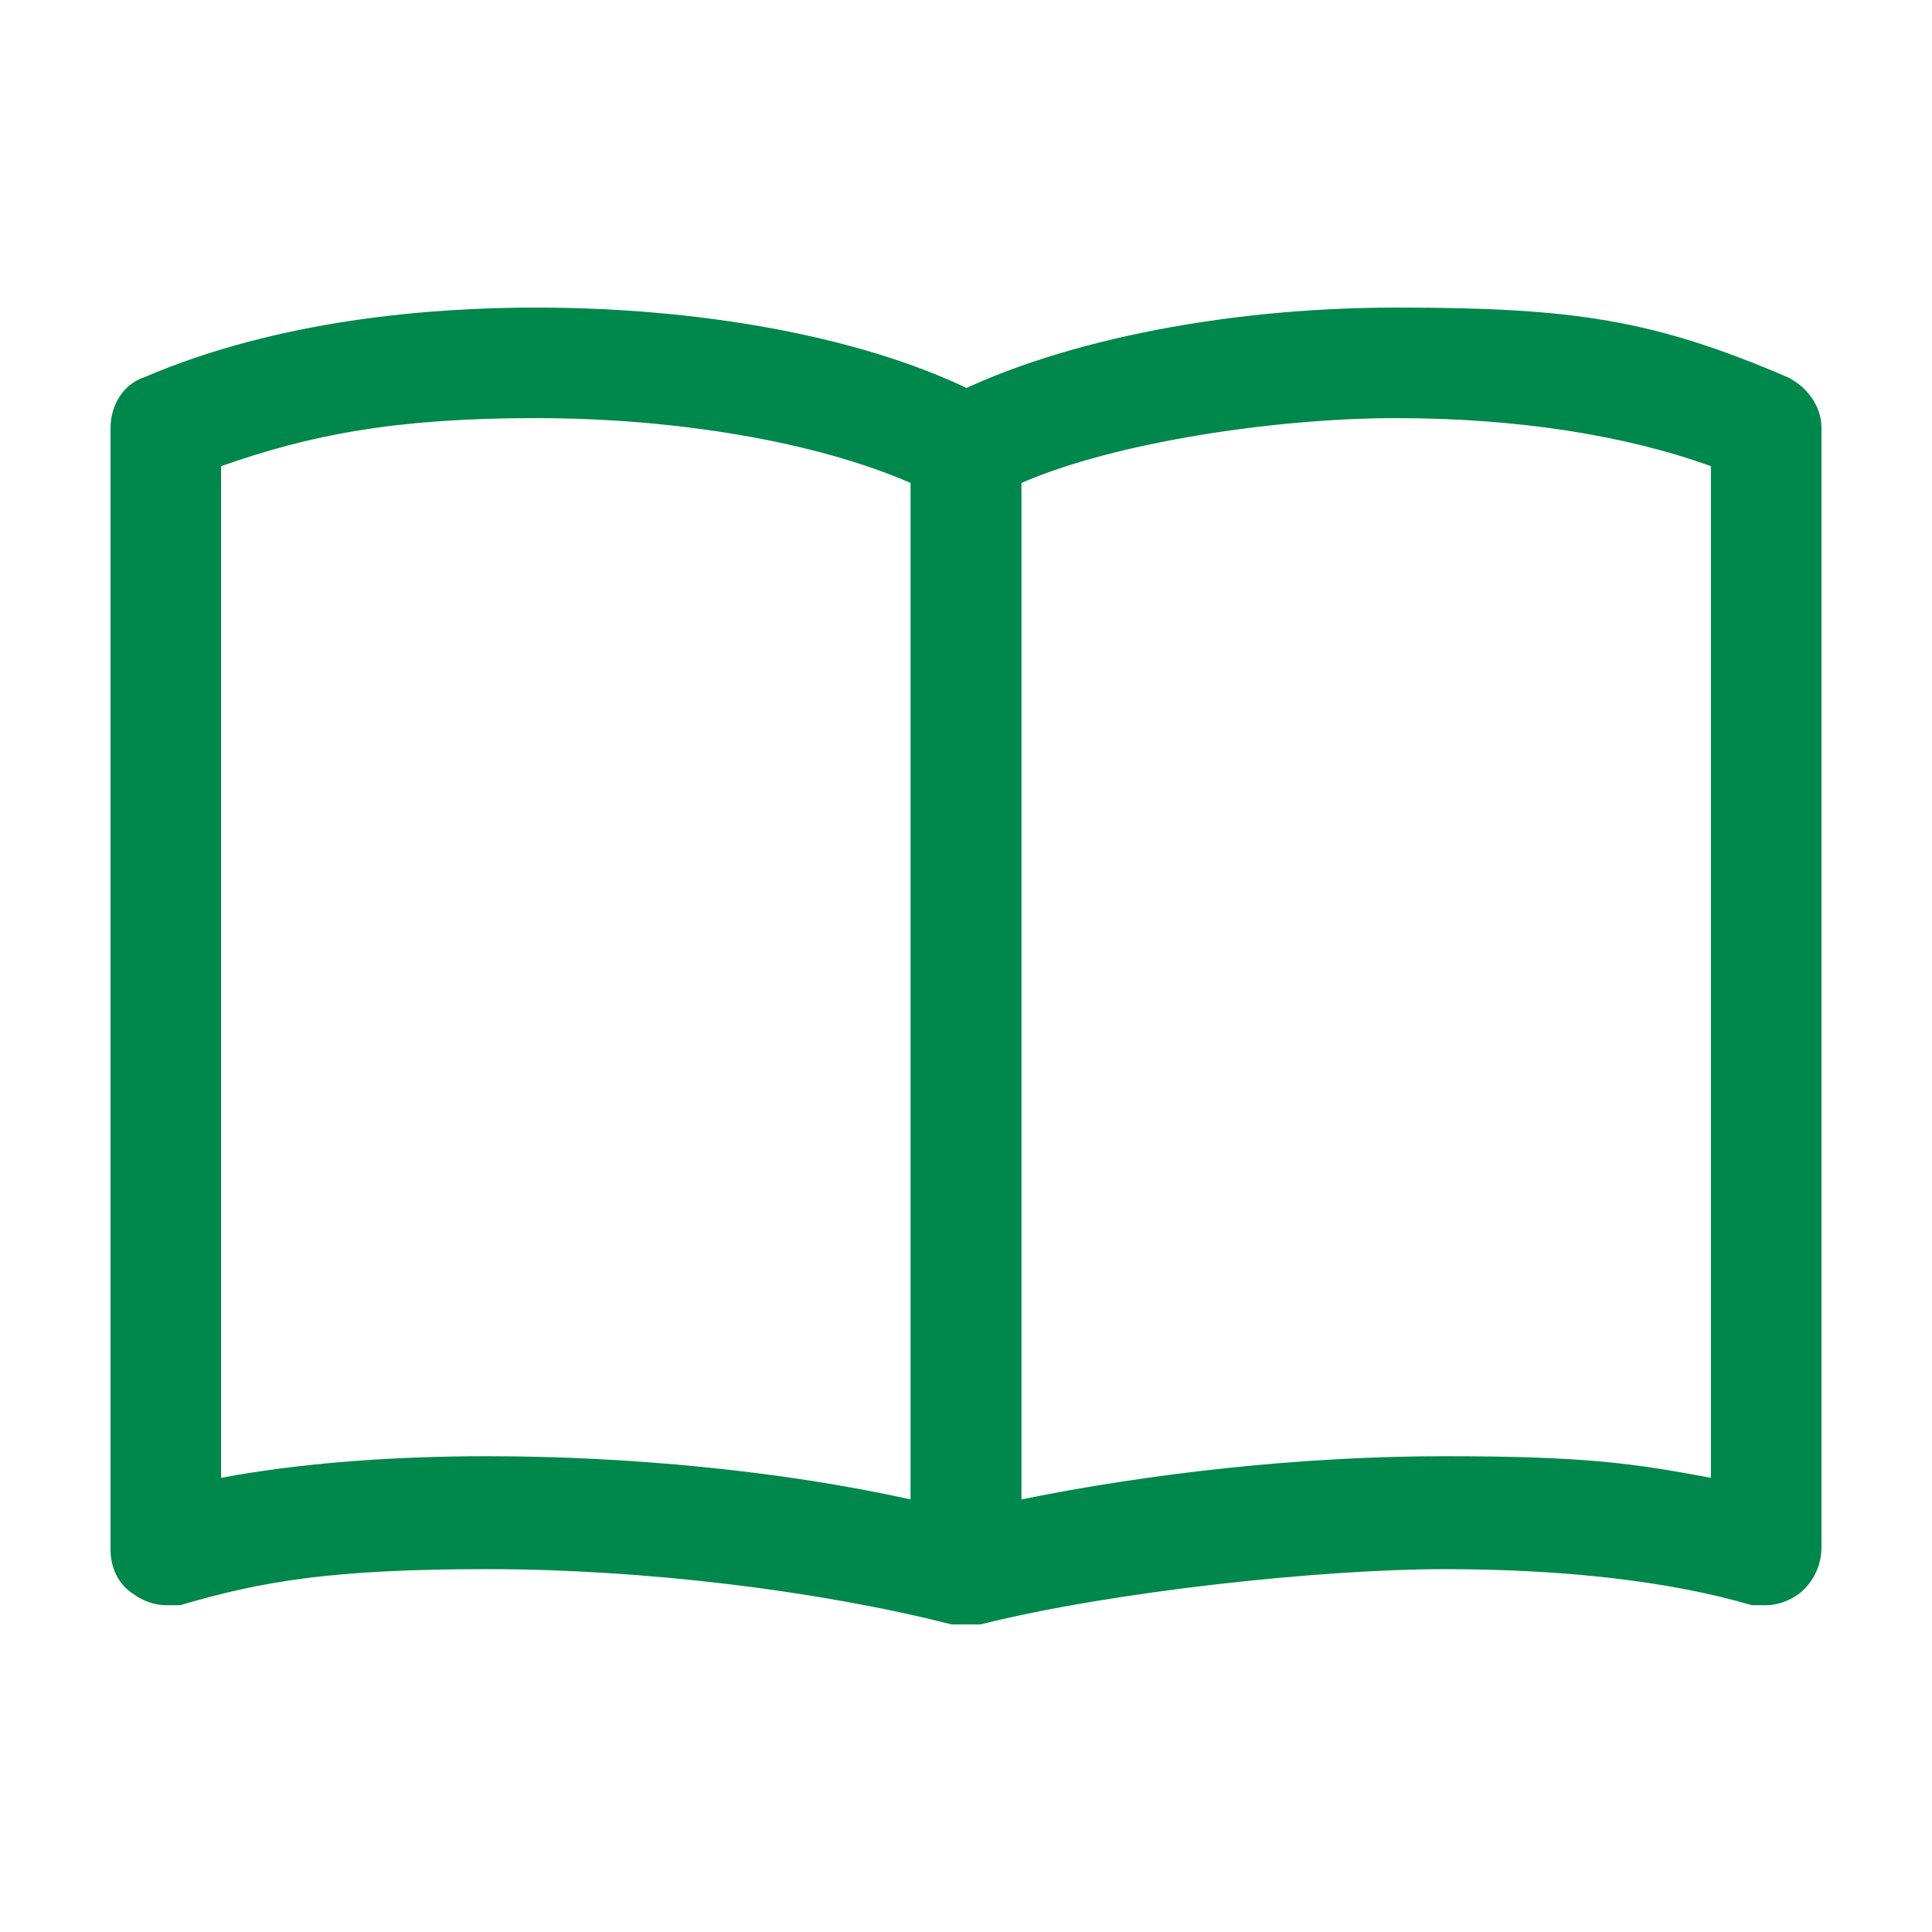
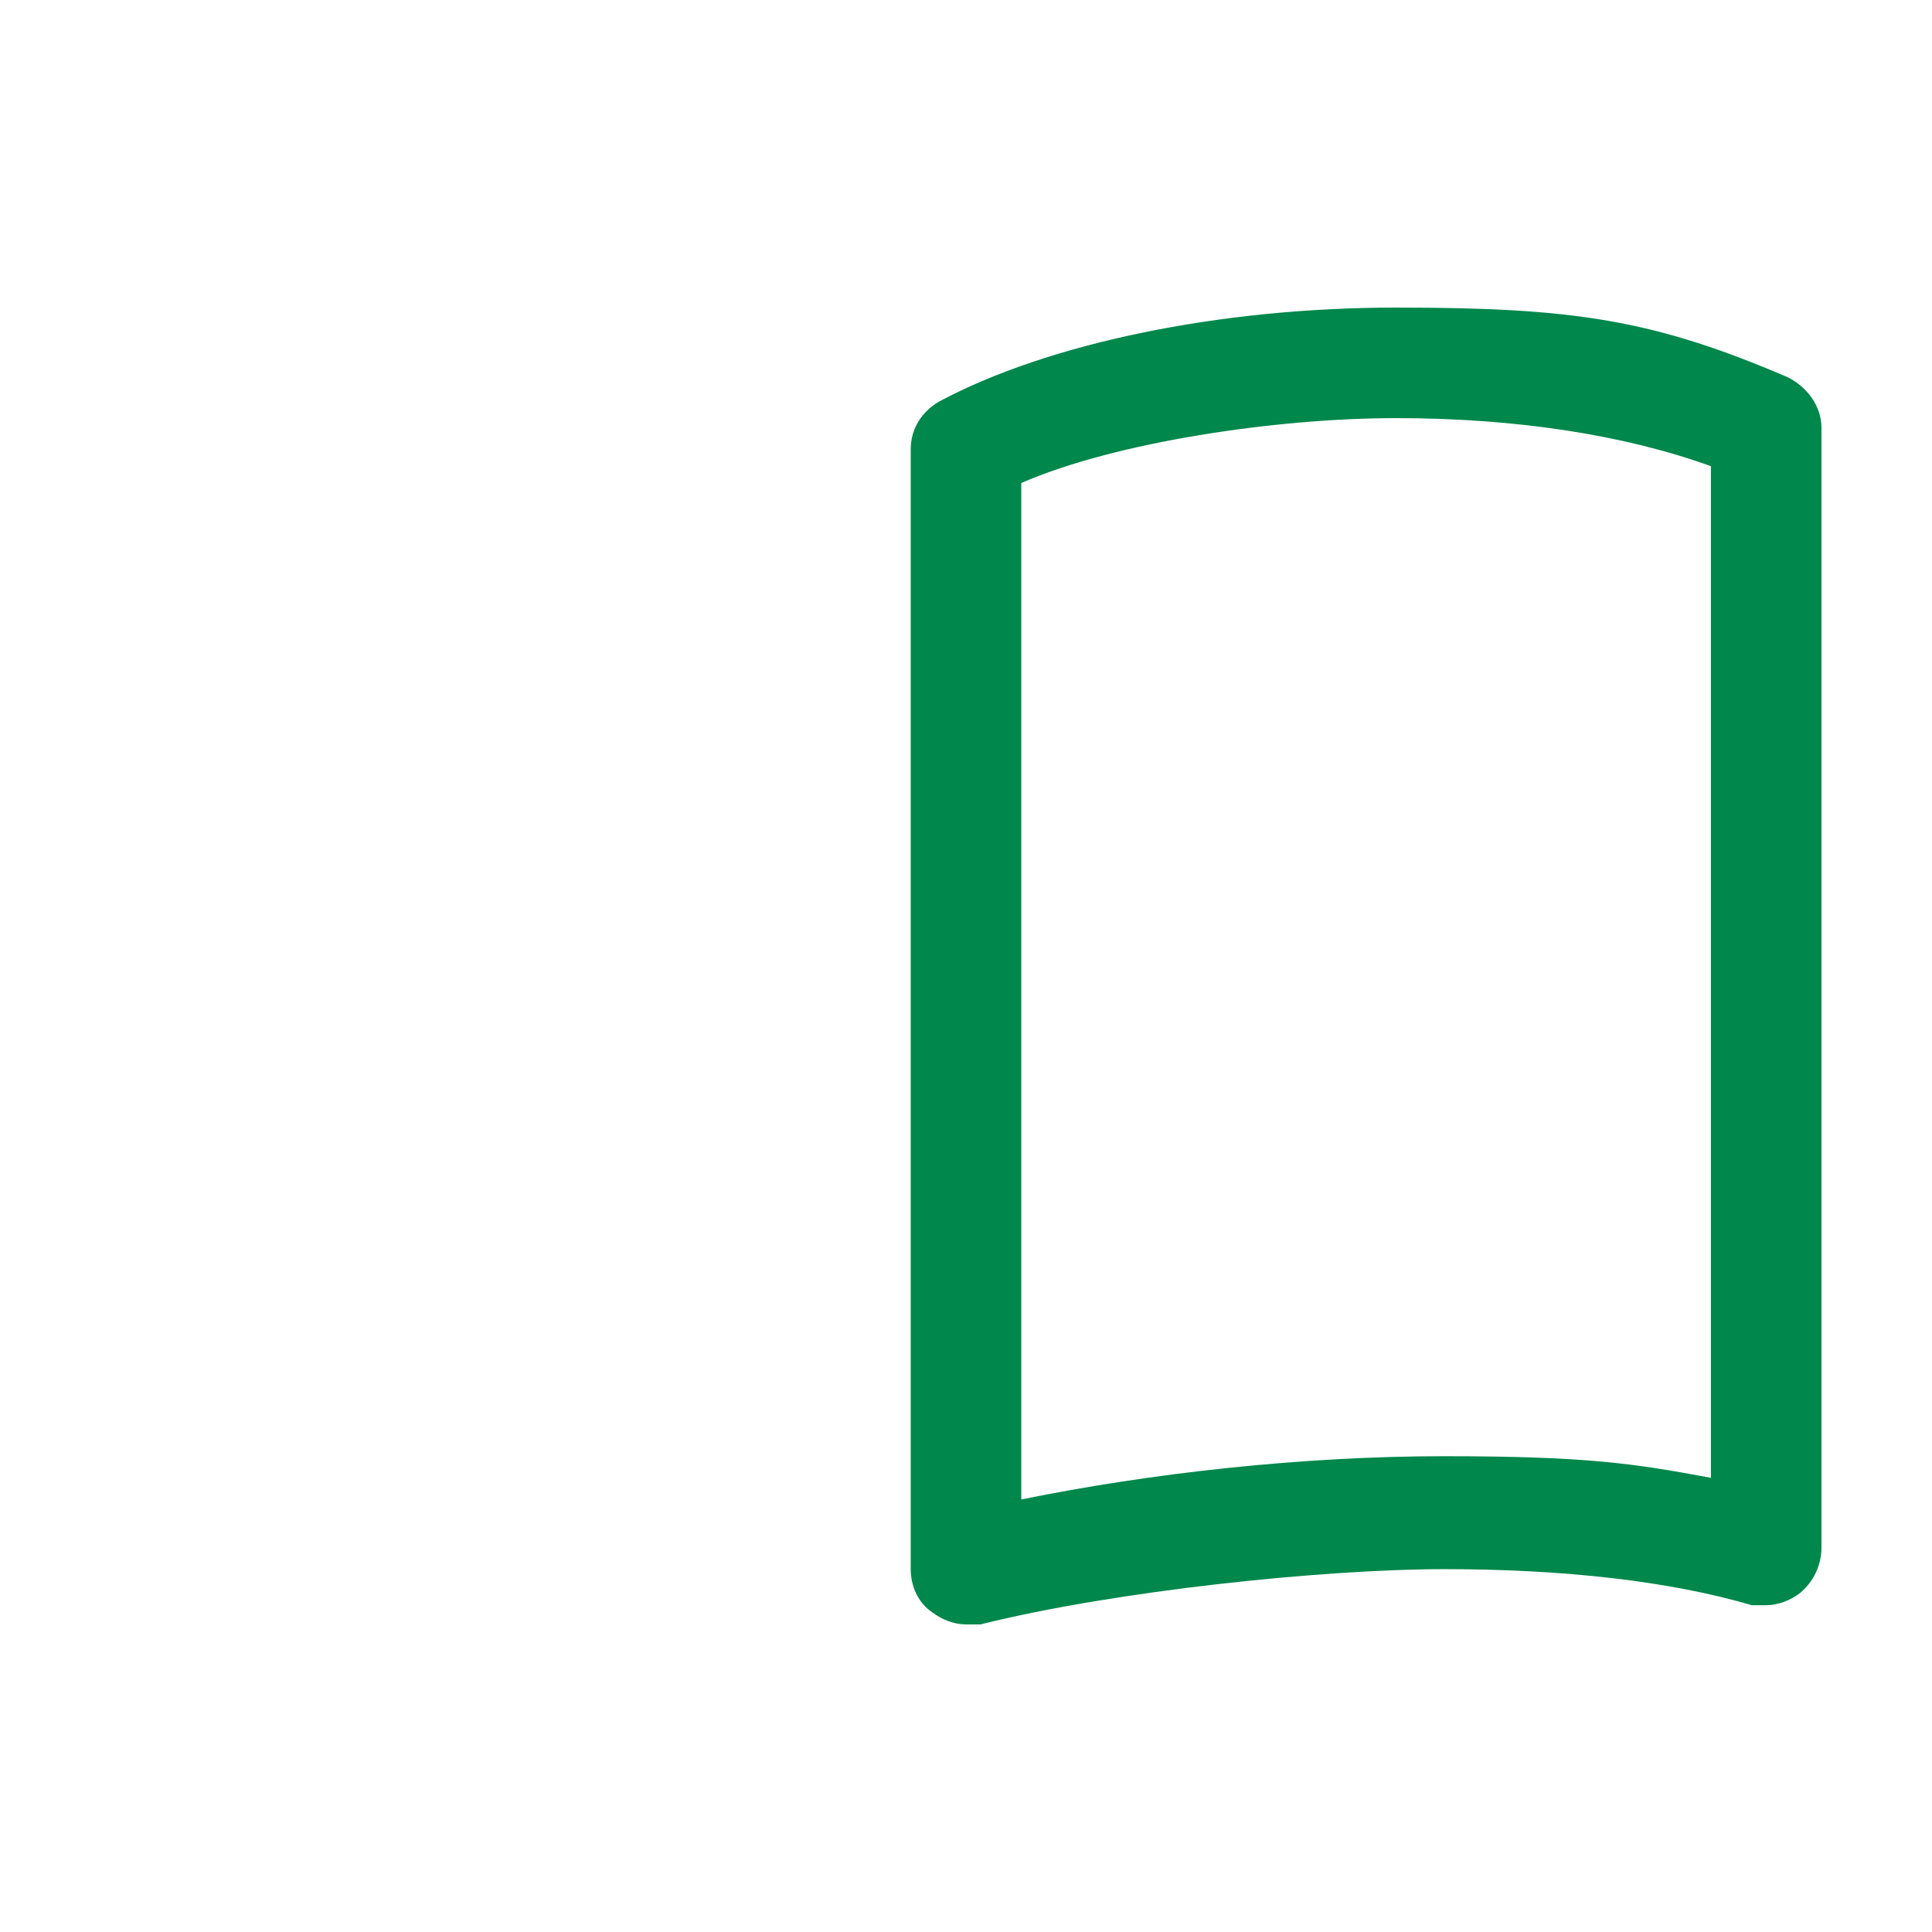
<svg xmlns="http://www.w3.org/2000/svg" id="_レイヤー_2" version="1.1" viewBox="0 0 80.4 80.4">
  <defs>
    <style>
      .st0 {
        fill: #00874b;
      }
    </style>
  </defs>
-   <path class="st0" d="M40.2,67.6c-.2,0-.4,0-.6,0-5.5-1.4-12.8-2.3-19.3-2.3s-9.4.5-12.8,1.5c-.2,0-.4,0-.6,0-.5,0-1-.2-1.4-.5-.6-.4-.9-1.1-.9-1.8V17.8c0-.9.5-1.8,1.4-2.1,5.6-2.4,11.9-2.9,16.3-2.9,7.4,0,14.5,1.4,19,3.9.8.4,1.2,1.2,1.2,2v46.6c0,.7-.3,1.4-.9,1.8-.4.3-.9.5-1.4.5ZM20.3,60.6c5.8,0,12.2.6,17.6,1.8V20.1c-3.9-1.7-9.7-2.7-15.6-2.7s-9.4.7-13.1,2v42.1c3.2-.6,7-.9,11.1-.9Z" />
  <path class="st0" d="M40.2,67.6c-.5,0-1-.2-1.4-.5-.6-.4-.9-1.1-.9-1.8V18.7c0-.9.5-1.6,1.2-2,4.5-2.4,11.6-3.9,19-3.9s10.7.5,16.3,2.9c.8.4,1.4,1.2,1.4,2.1v46.6c0,.7-.3,1.4-.9,1.9-.4.3-.9.5-1.4.5s-.4,0-.6,0c-3.4-1-7.8-1.5-12.8-1.5s-13.7.9-19.3,2.3c-.2,0-.4,0-.6,0ZM42.5,62.4c5.4-1.1,11.7-1.8,17.6-1.8s7.9.3,11.1.9V19.4c-3.6-1.3-8.1-2-13.1-2s-11.7,1-15.6,2.7v42.3Z" />
</svg>